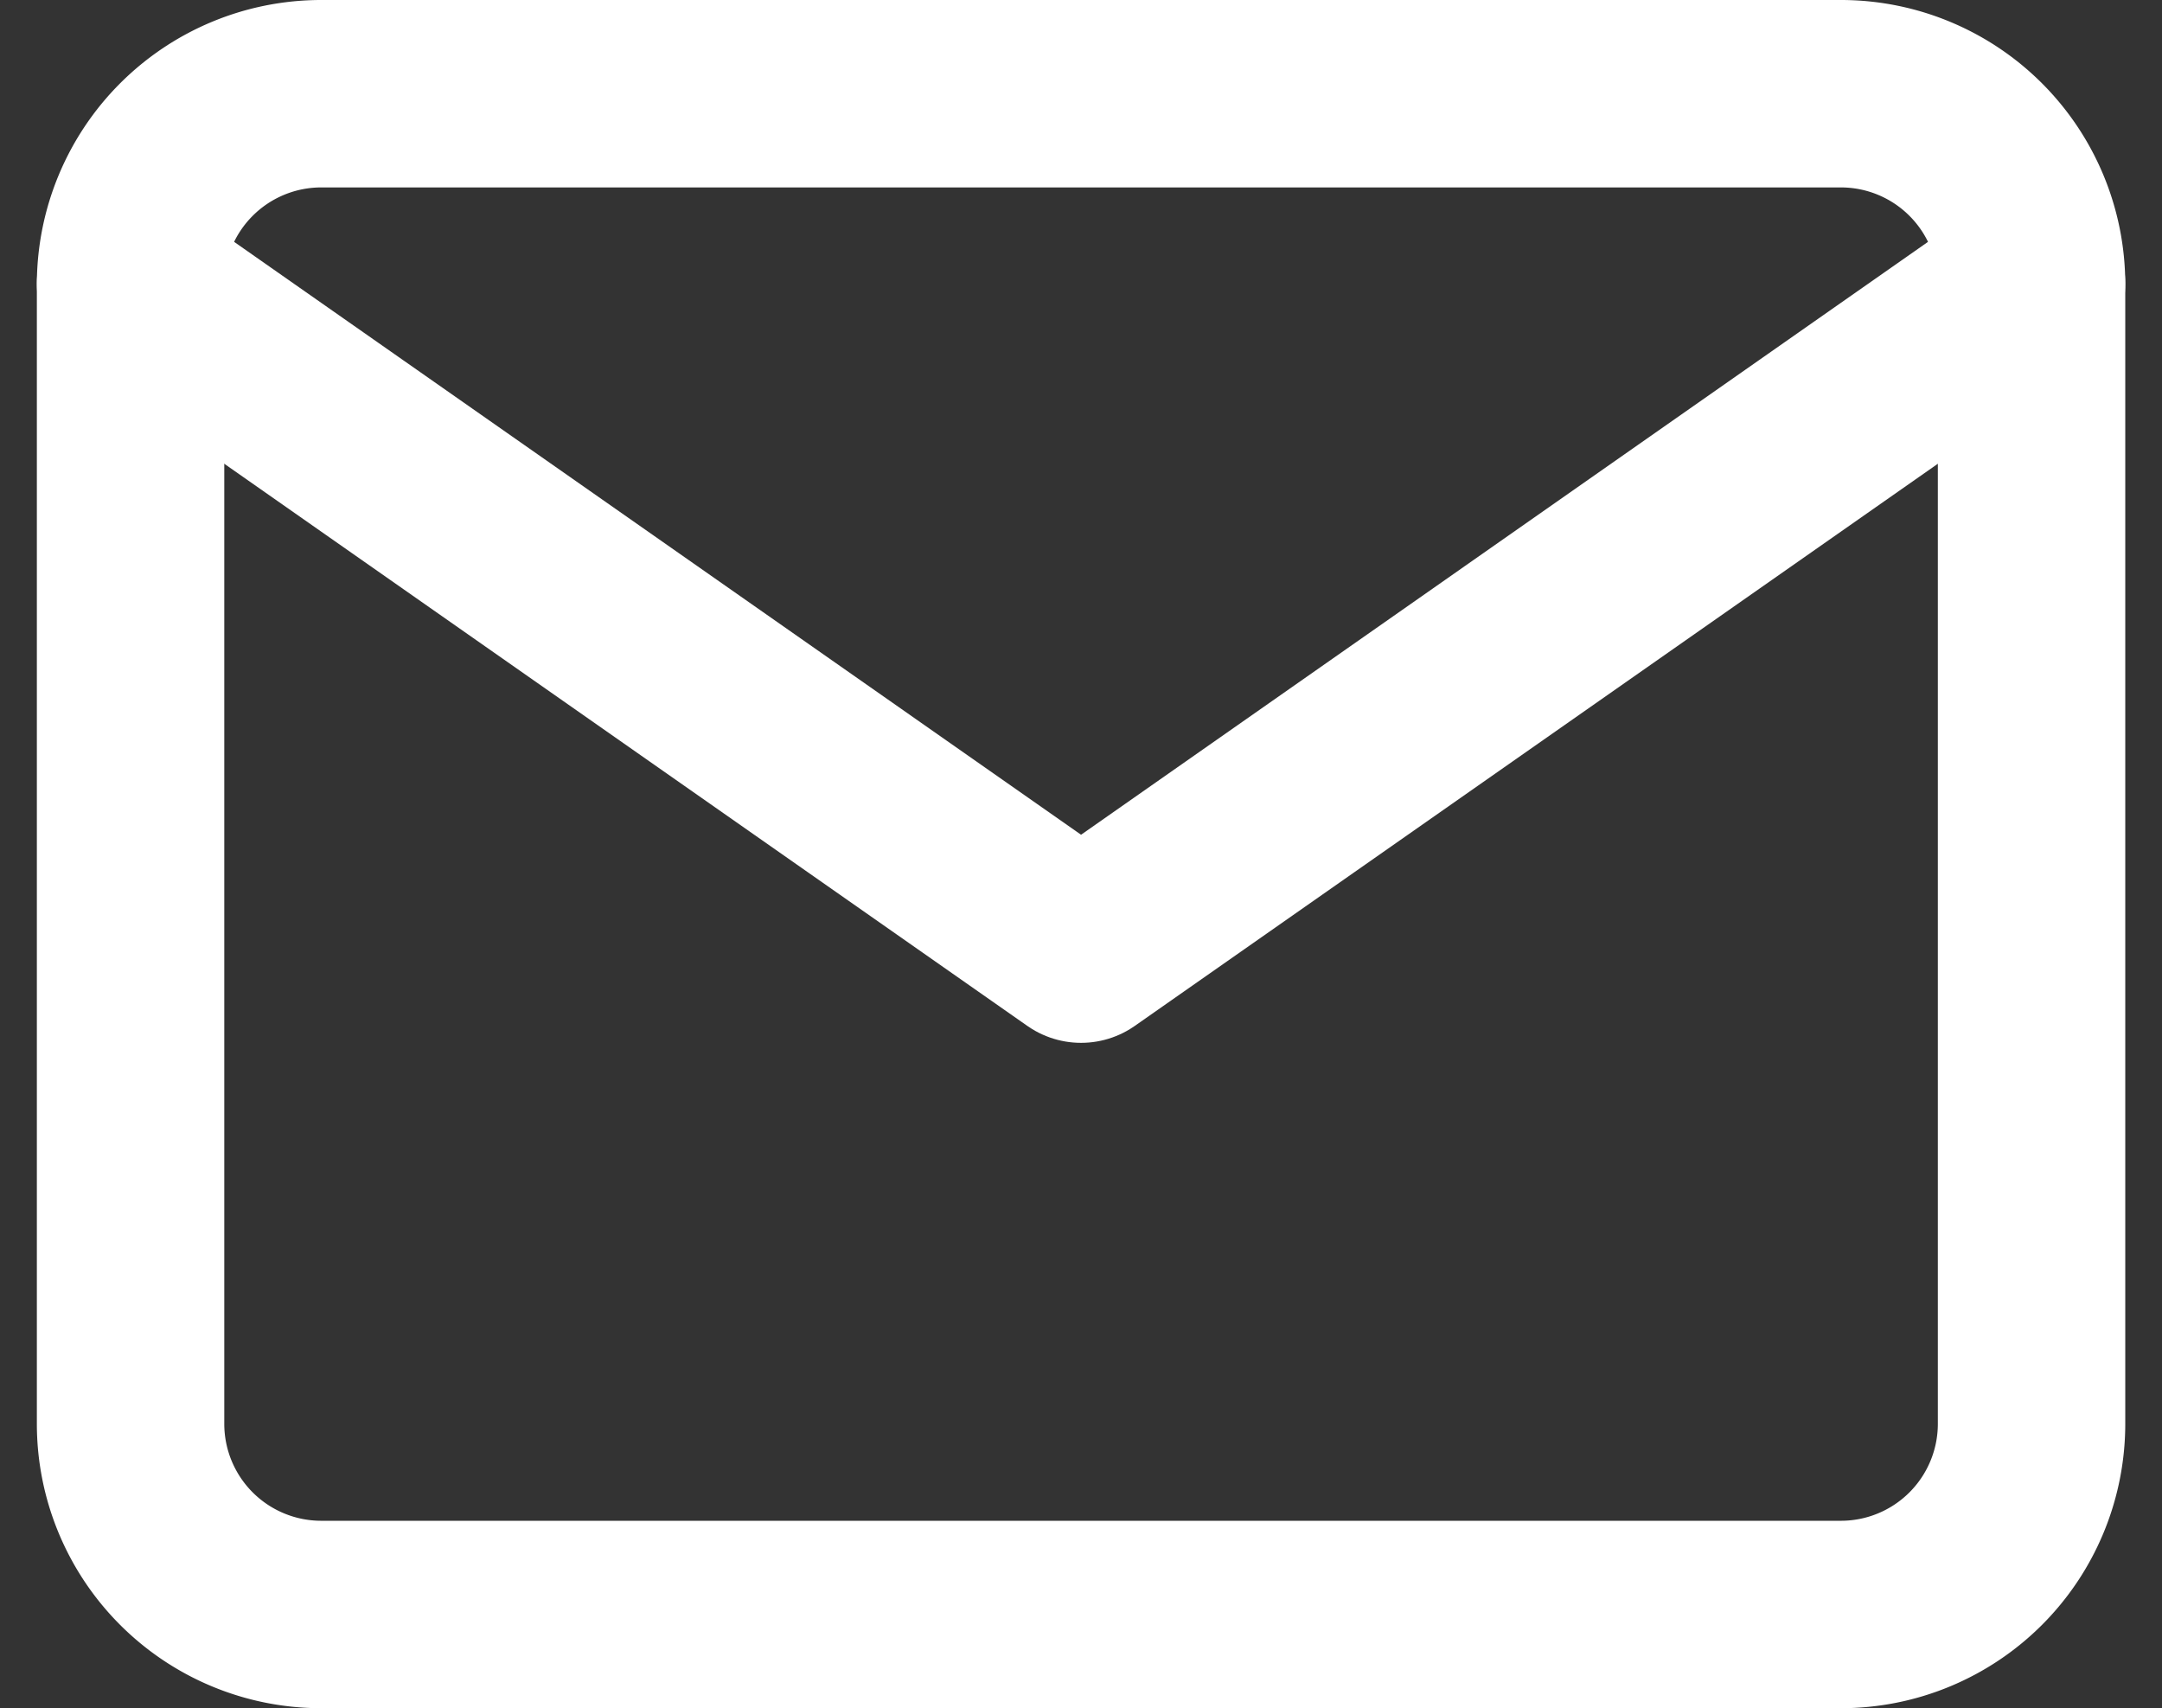
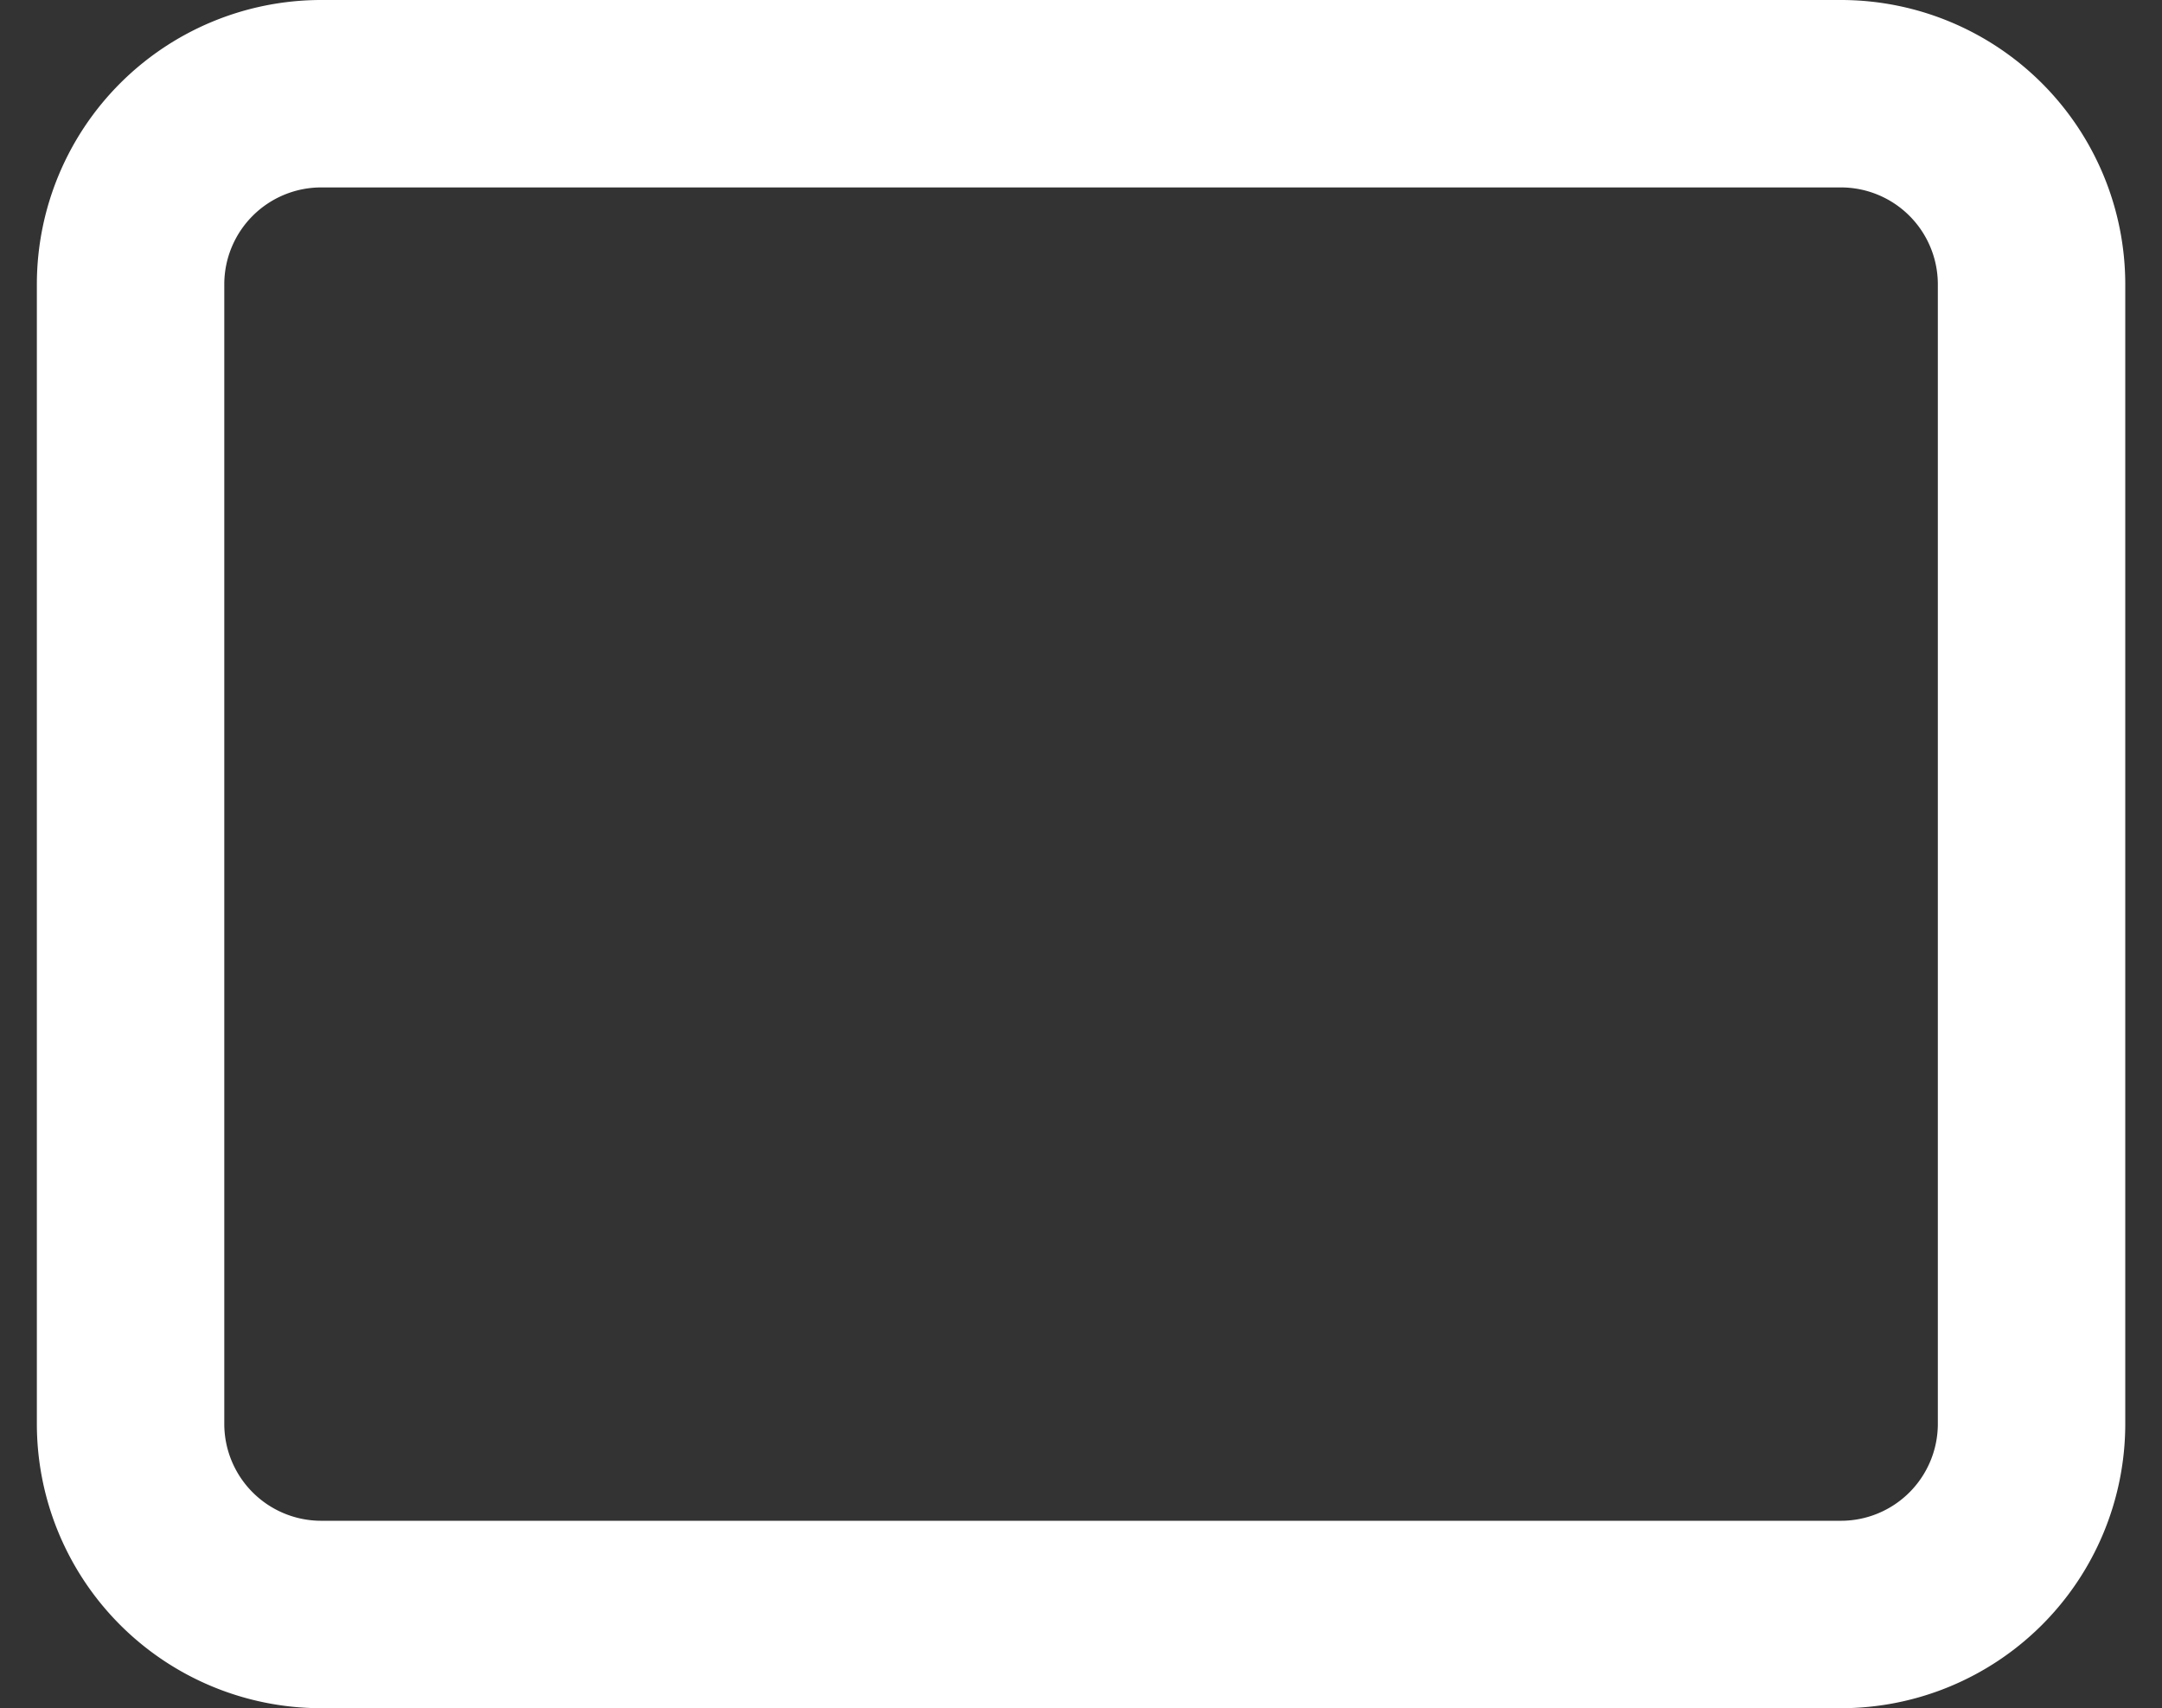
<svg xmlns="http://www.w3.org/2000/svg" width="17.303" height="13.671" viewBox="0 0 17.303 13.671">
  <rect x="0" y="0" width="17.303" height="13.671" fill="#333333" stroke="none" />
  <g transform="translate(-1.955 -5.25)">
    <path d="M4.521,6H16.693a1.526,1.526,0,0,1,1.521,1.521V16.65a1.526,1.526,0,0,1-1.521,1.521H4.521A1.526,1.526,0,0,1,3,16.65V7.521A1.526,1.526,0,0,1,4.521,6Z" fill="none" stroke="#fff" stroke-linecap="round" stroke-linejoin="round" stroke-width="1.5" />
-     <path d="M18.214,9l-7.607,5.325L3,9" transform="translate(0 -1.479)" fill="none" stroke="#fff" stroke-linecap="round" stroke-linejoin="round" stroke-width="1.5" />
  </g>
</svg>